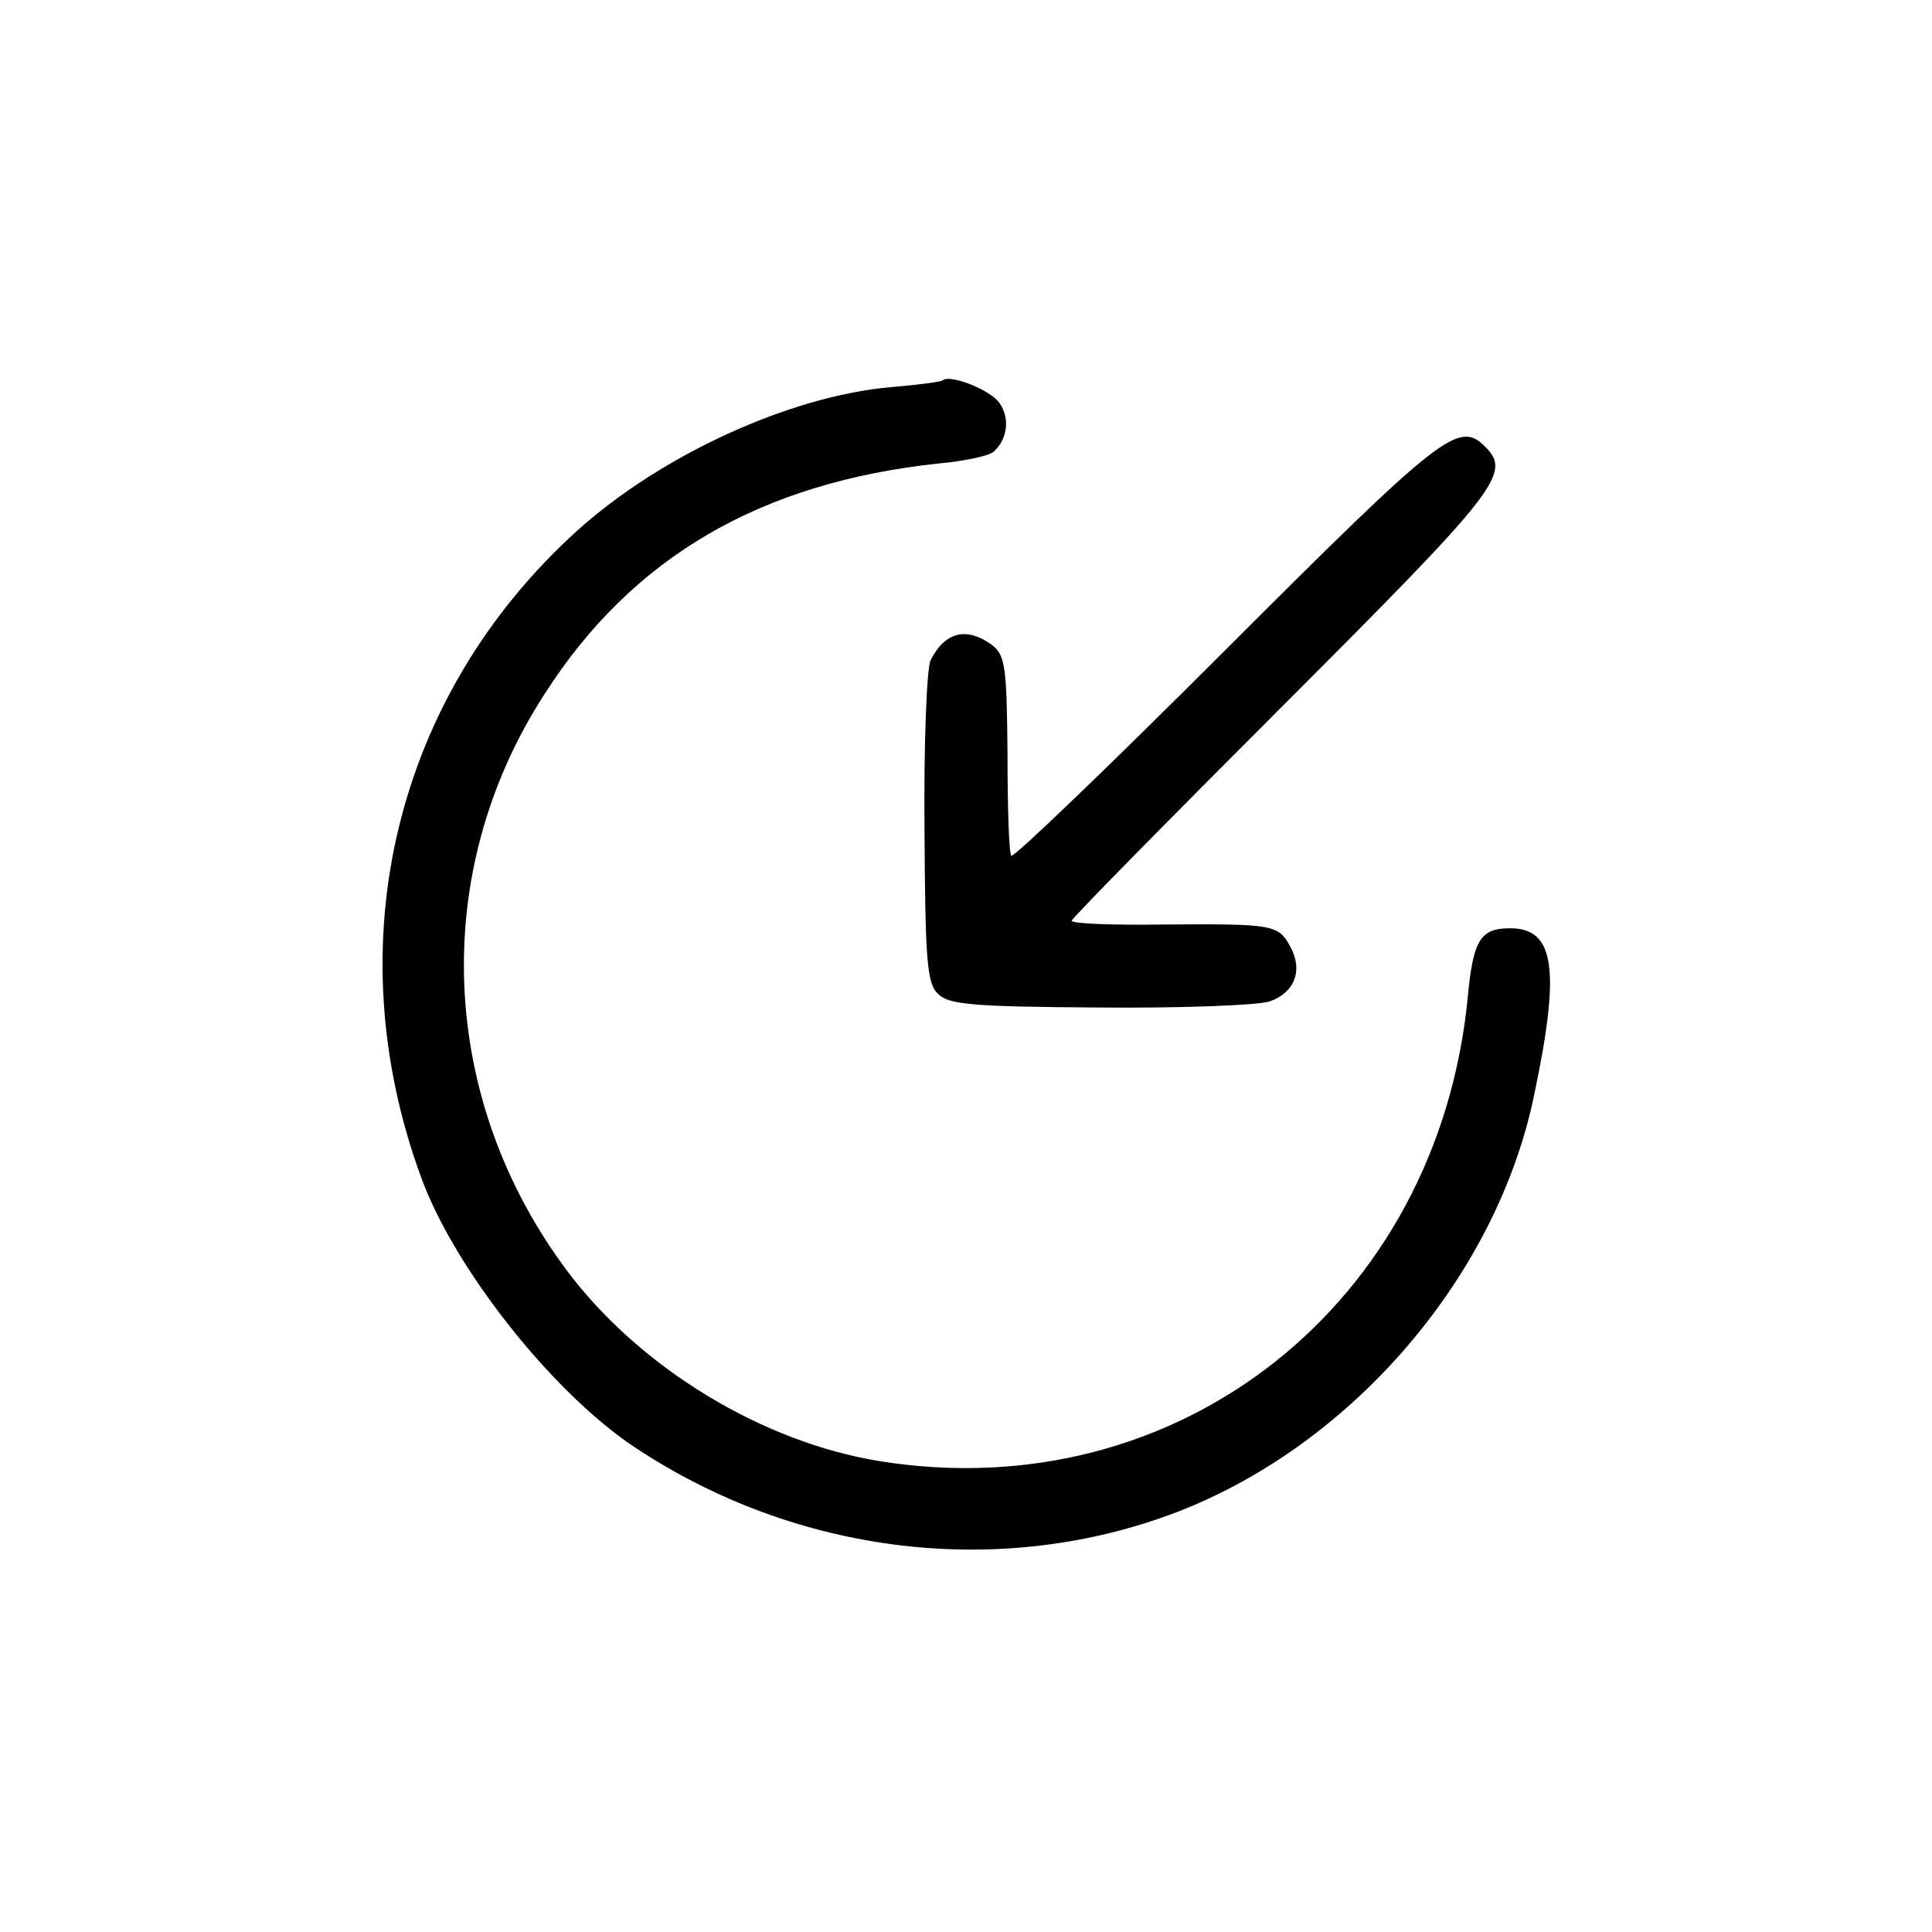
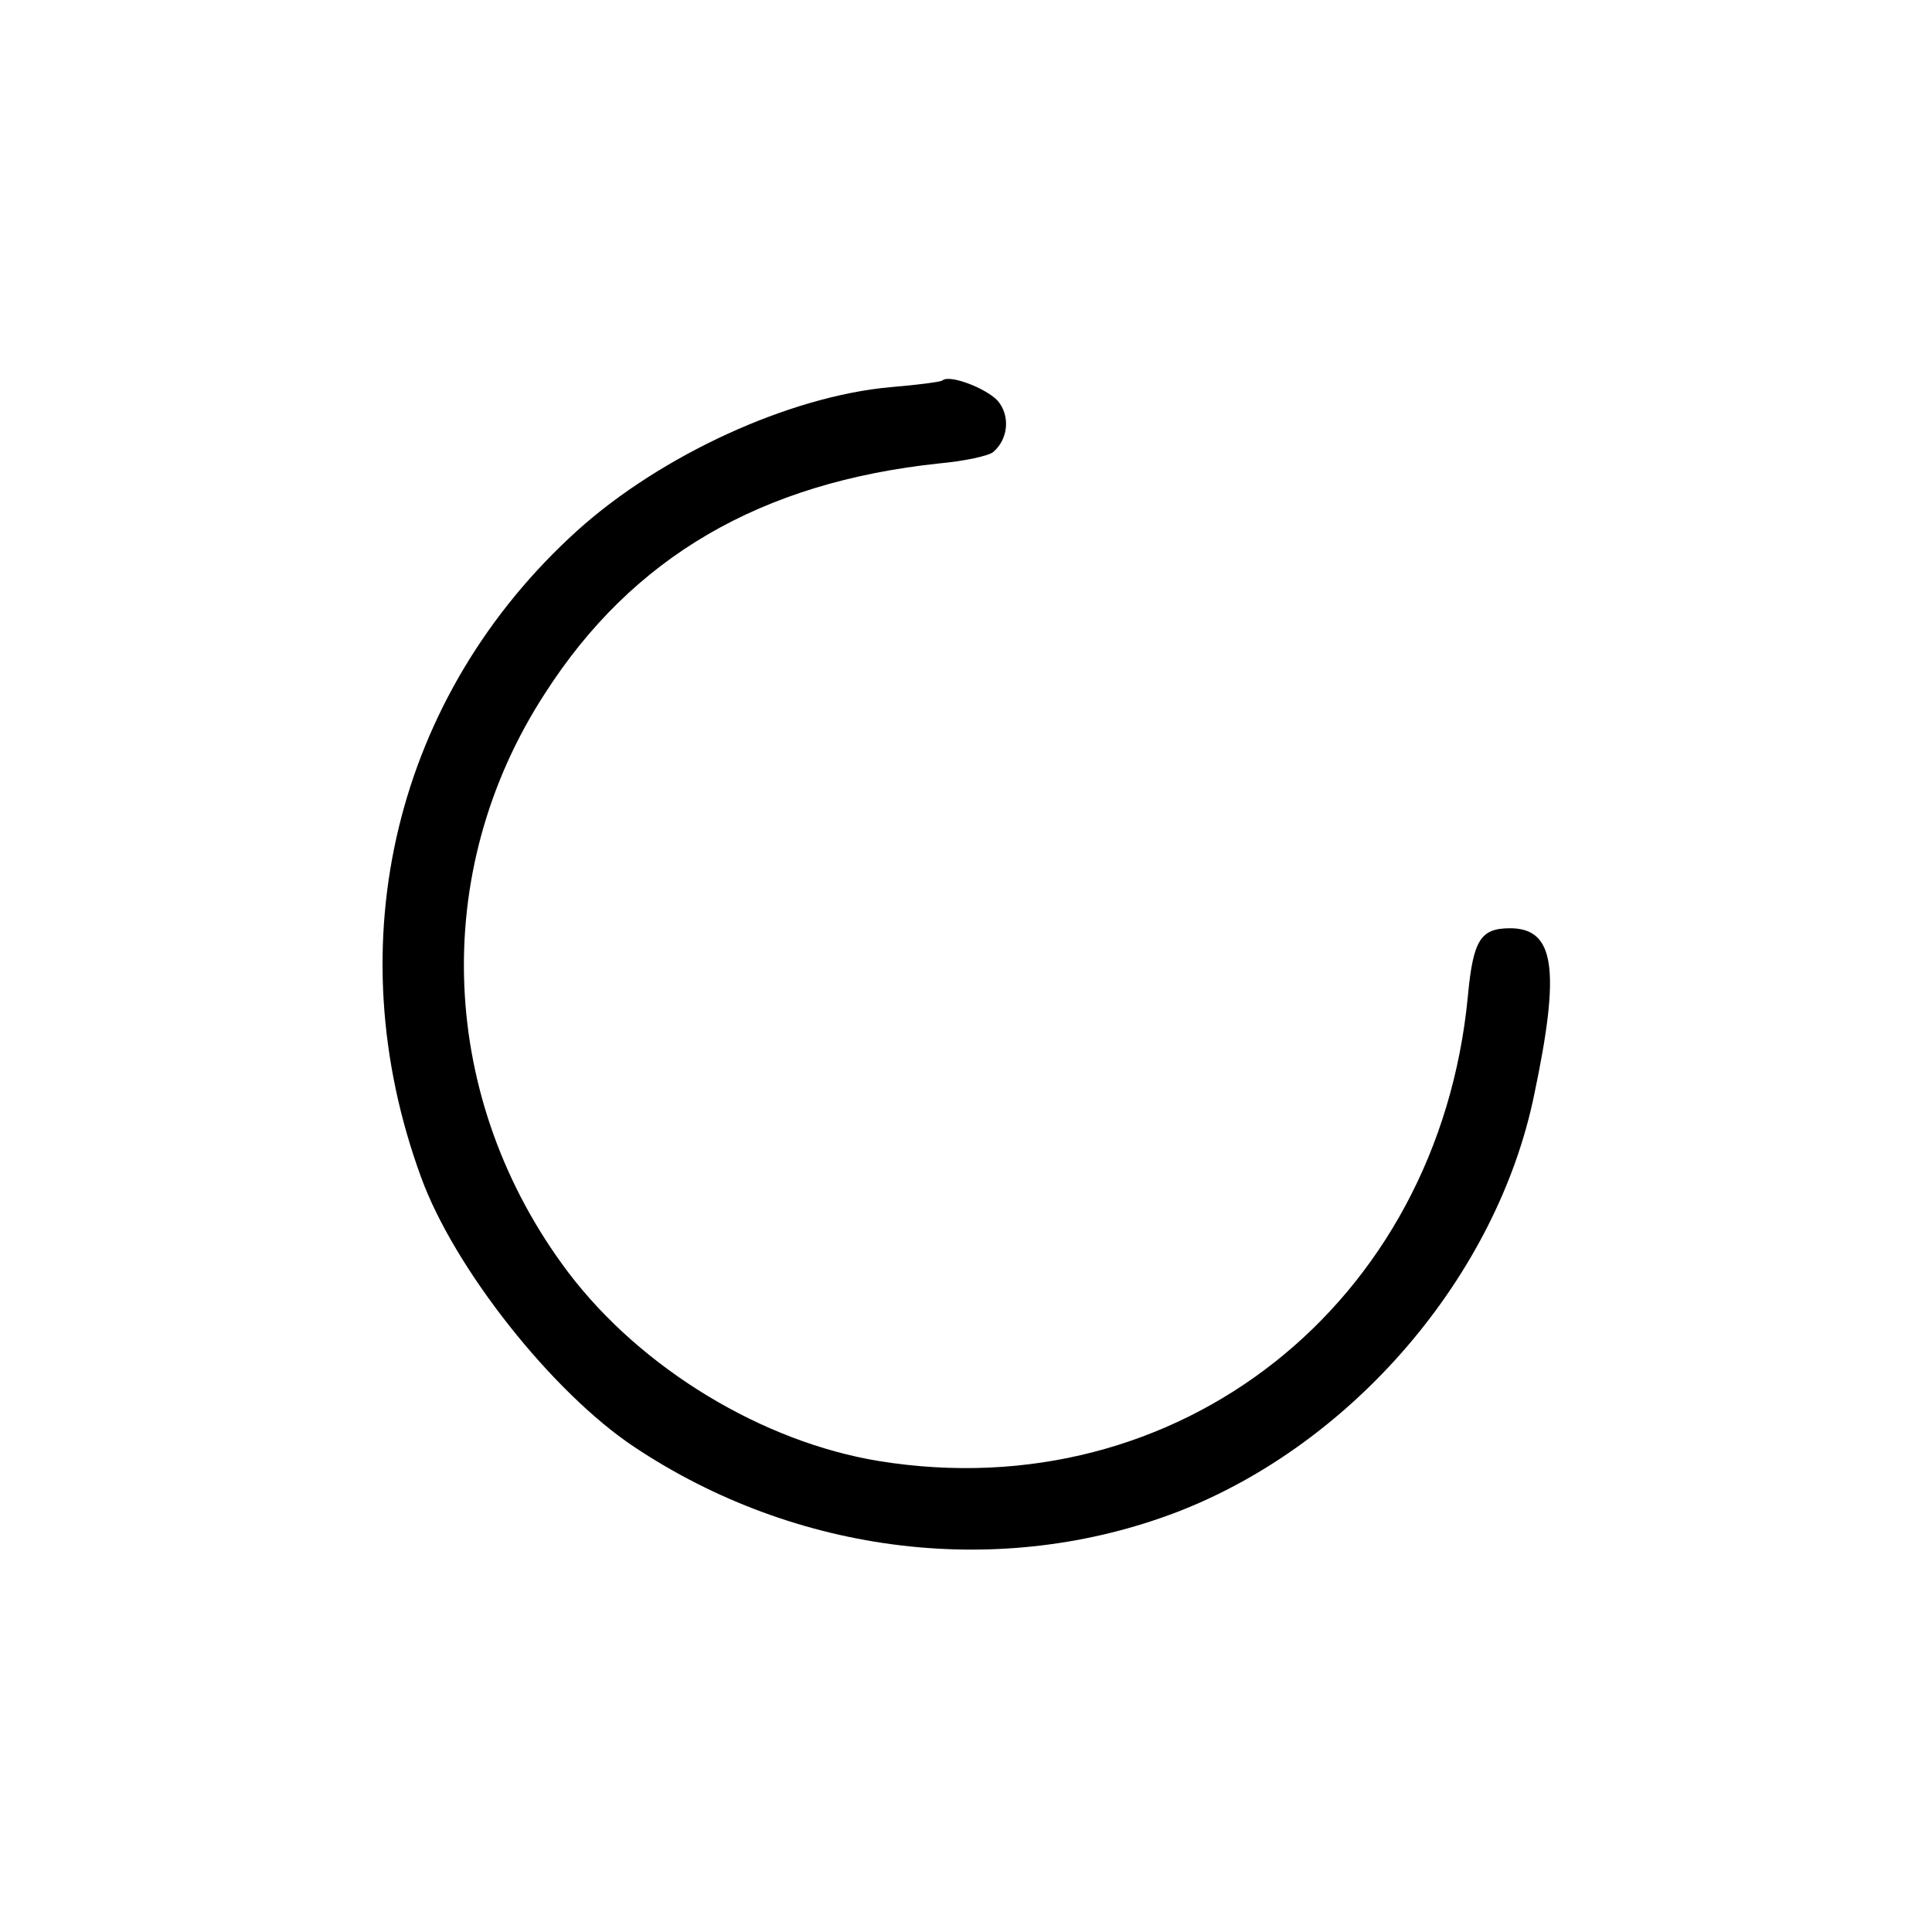
<svg xmlns="http://www.w3.org/2000/svg" version="1.0" width="256pt" height="256pt" viewBox="0 0 256 256" preserveAspectRatio="xMidYMid meet">
  <g transform="translate(0,256) scale(0.1,-0.1)" fill="#000000" stroke="none">
    <path d="M1249 2056 c-2 -2 -33 -6 -69 -9 -134 -12 -304 -90 -415 -190 -241 -218 -321 -546 -207 -857 44 -121 174 -285 282 -357 216 -144 487 -176 721 -86 232 90 423 313 472 553 35 166 27 220 -32 220 -39 0 -49 -15 -56 -90 -39 -408 -384 -680 -780 -616 -154 25 -315 122 -412 250 -172 228 -185 530 -31 767 116 181 286 280 523 305 33 3 65 10 71 15 20 17 23 48 6 68 -16 17 -64 35 -73 27z" />
-     <path d="M1625 1700 c-153 -153 -282 -277 -285 -274 -3 3 -5 64 -5 135 -1 116 -3 130 -20 144 -34 25 -63 18 -82 -20 -5 -11 -9 -110 -8 -223 1 -174 3 -205 18 -219 14 -14 44 -17 214 -18 109 -1 210 3 225 8 33 11 45 41 28 72 -16 30 -22 31 -167 30 -68 -1 -123 1 -123 5 0 3 126 131 280 285 287 287 303 308 268 343 -35 35 -56 19 -343 -268z" />
  </g>
</svg>